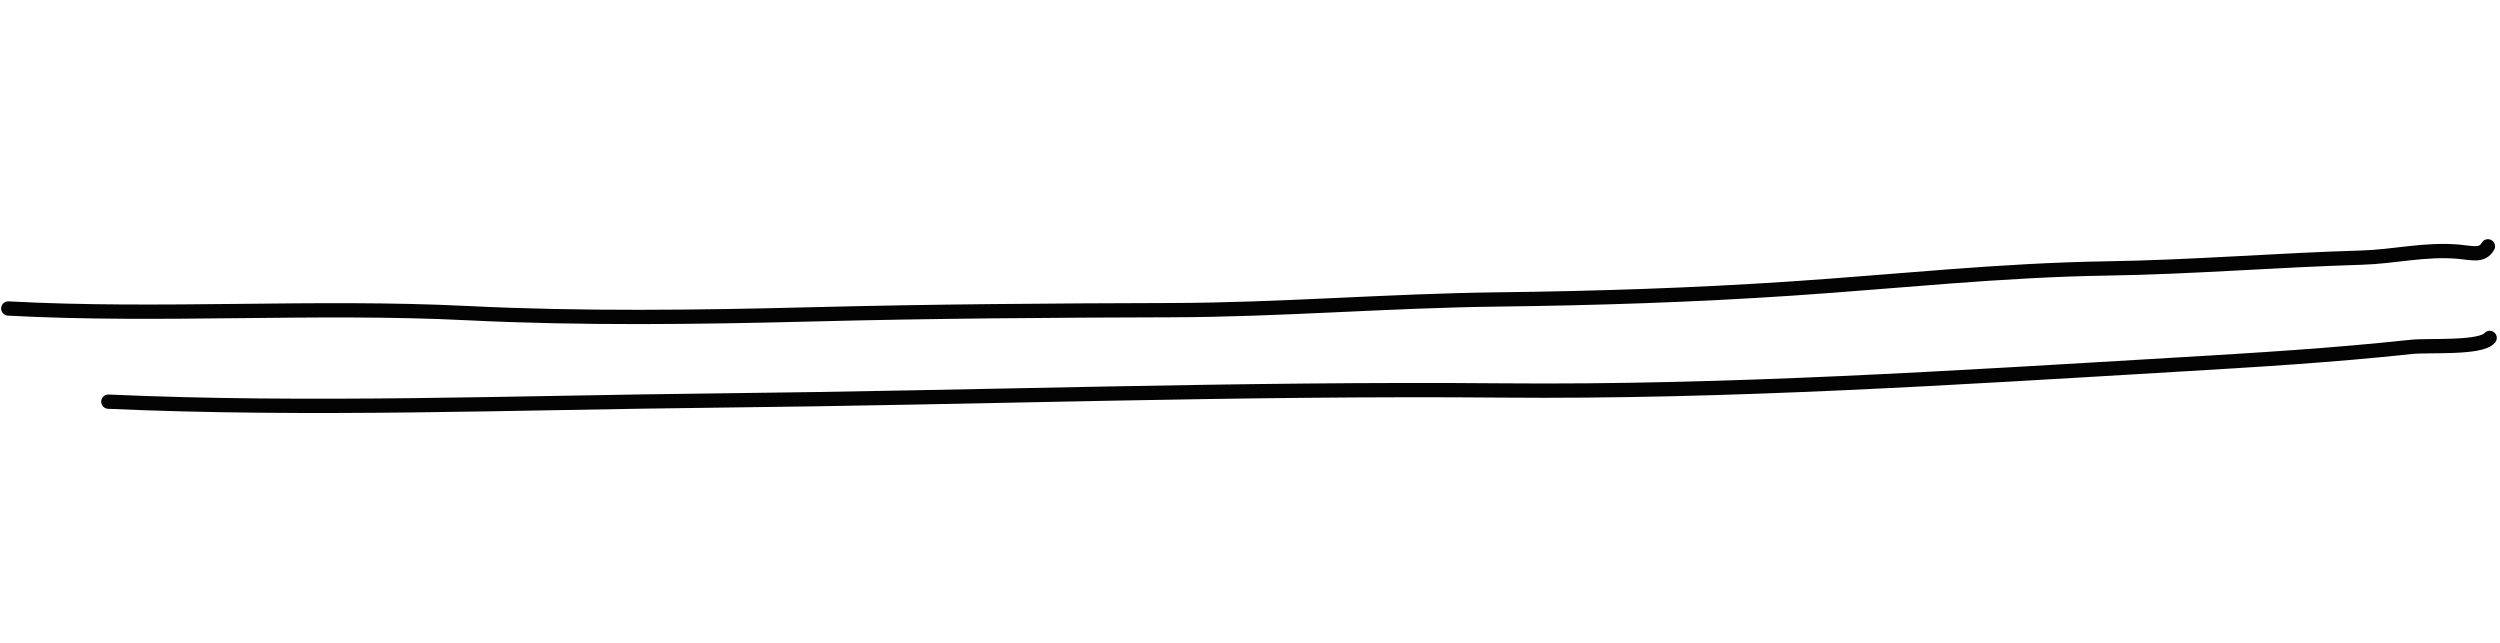
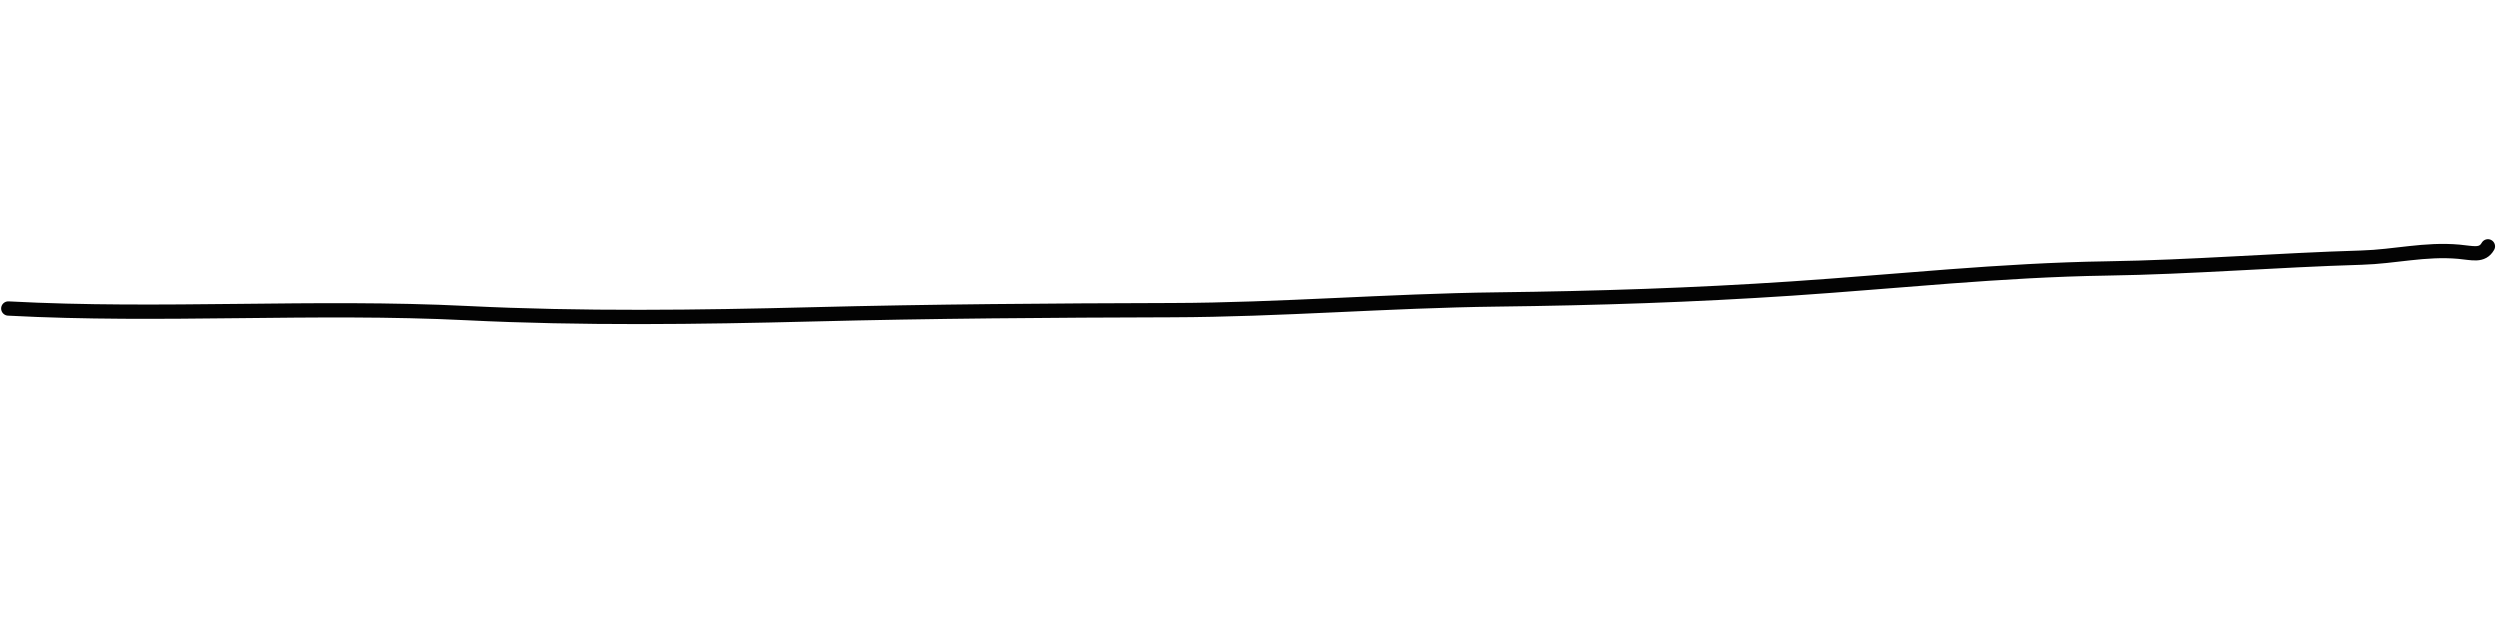
<svg xmlns="http://www.w3.org/2000/svg" width="350" height="90" viewBox="0 0 350 90" fill="none">
  <path d="M1.159 43.191C22.672 44.34 43.963 42.771 65.403 43.837C81.34 44.63 97.845 44.415 113.692 44.009C130.44 43.58 147.27 43.467 164.058 43.421C179.273 43.379 194.337 42.108 209.578 41.925C223.539 41.756 237.036 41.321 250.888 40.393C265.521 39.412 280.188 37.808 294.923 37.584C306.922 37.401 318.692 36.42 330.614 36.068C335.275 35.931 339.48 34.821 344.231 35.241C346.145 35.41 347.508 35.903 348.308 34.487" stroke="#030303" stroke-width="2" stroke-linecap="round" stroke-linejoin="round" />
-   <path d="M15.169 56.234C43.497 57.496 72.052 56.375 100.307 56.074C136.959 55.684 173.578 54.344 210.297 54.665C241.86 54.941 273.462 52.897 304.763 51.048C315.884 50.391 326.608 49.748 337.572 48.564C339.967 48.305 347.318 48.825 348.551 47.309" stroke="#030303" stroke-width="2" stroke-linecap="round" stroke-linejoin="round" />
</svg>